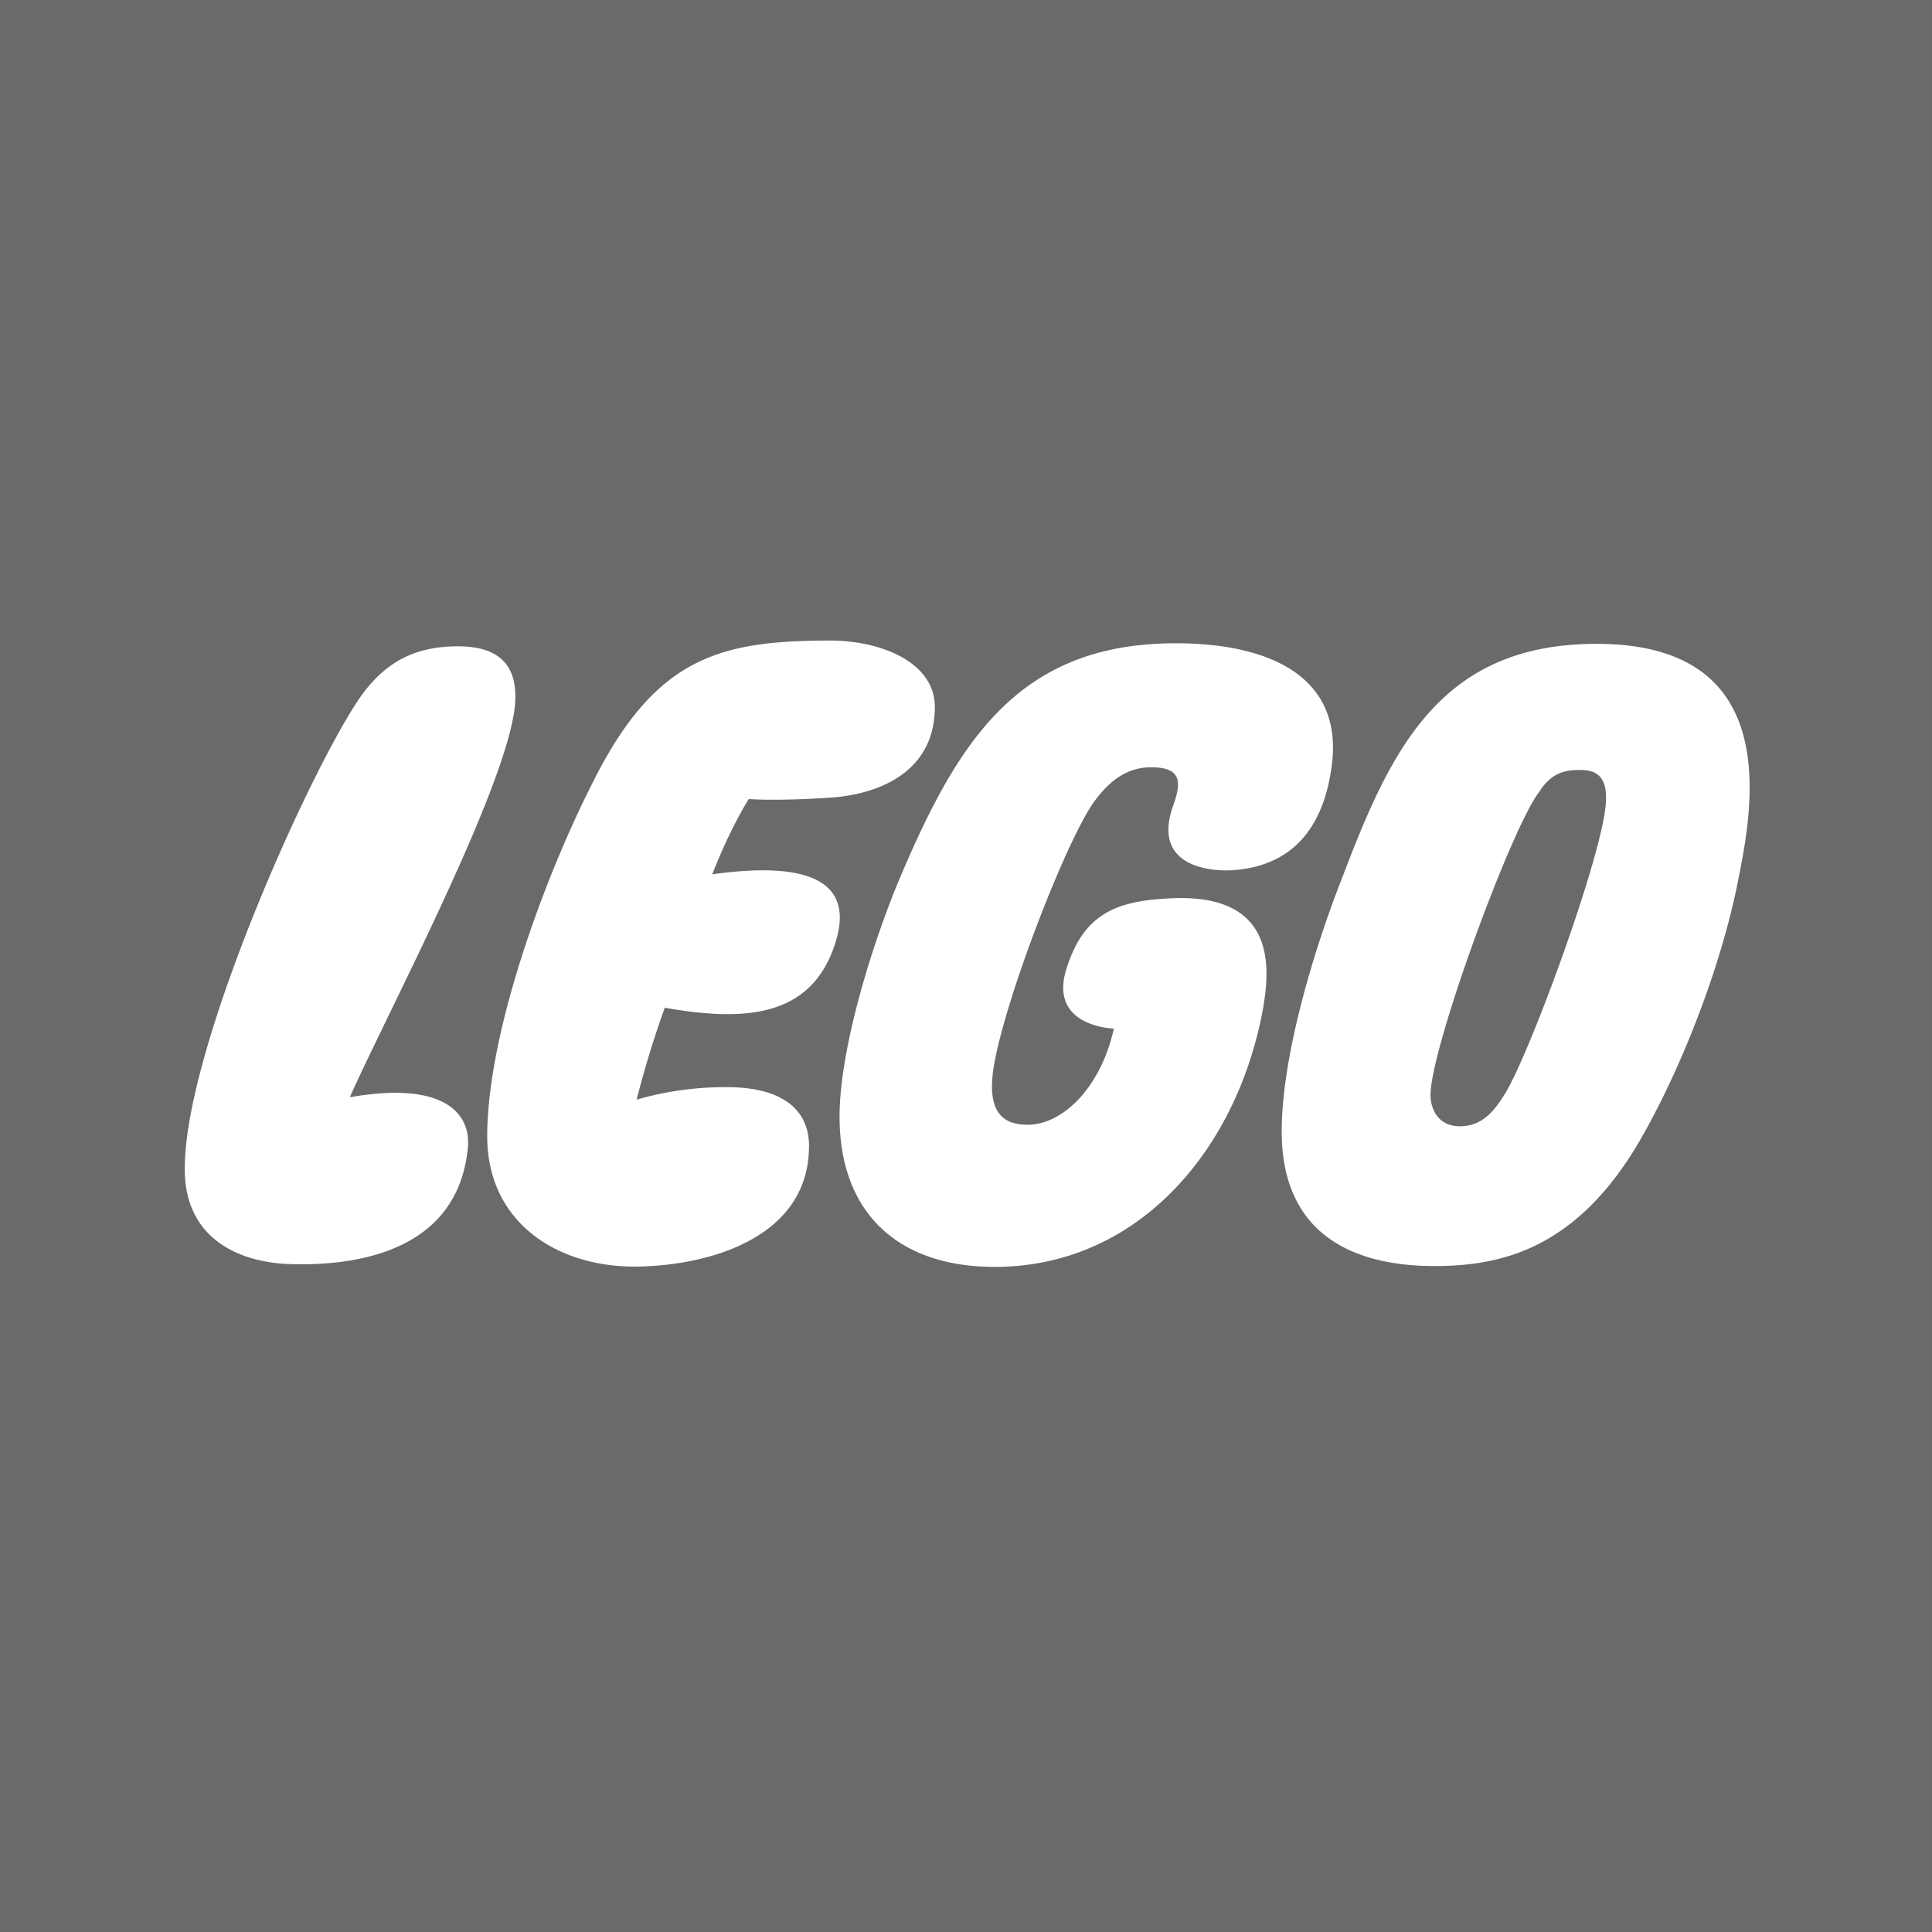
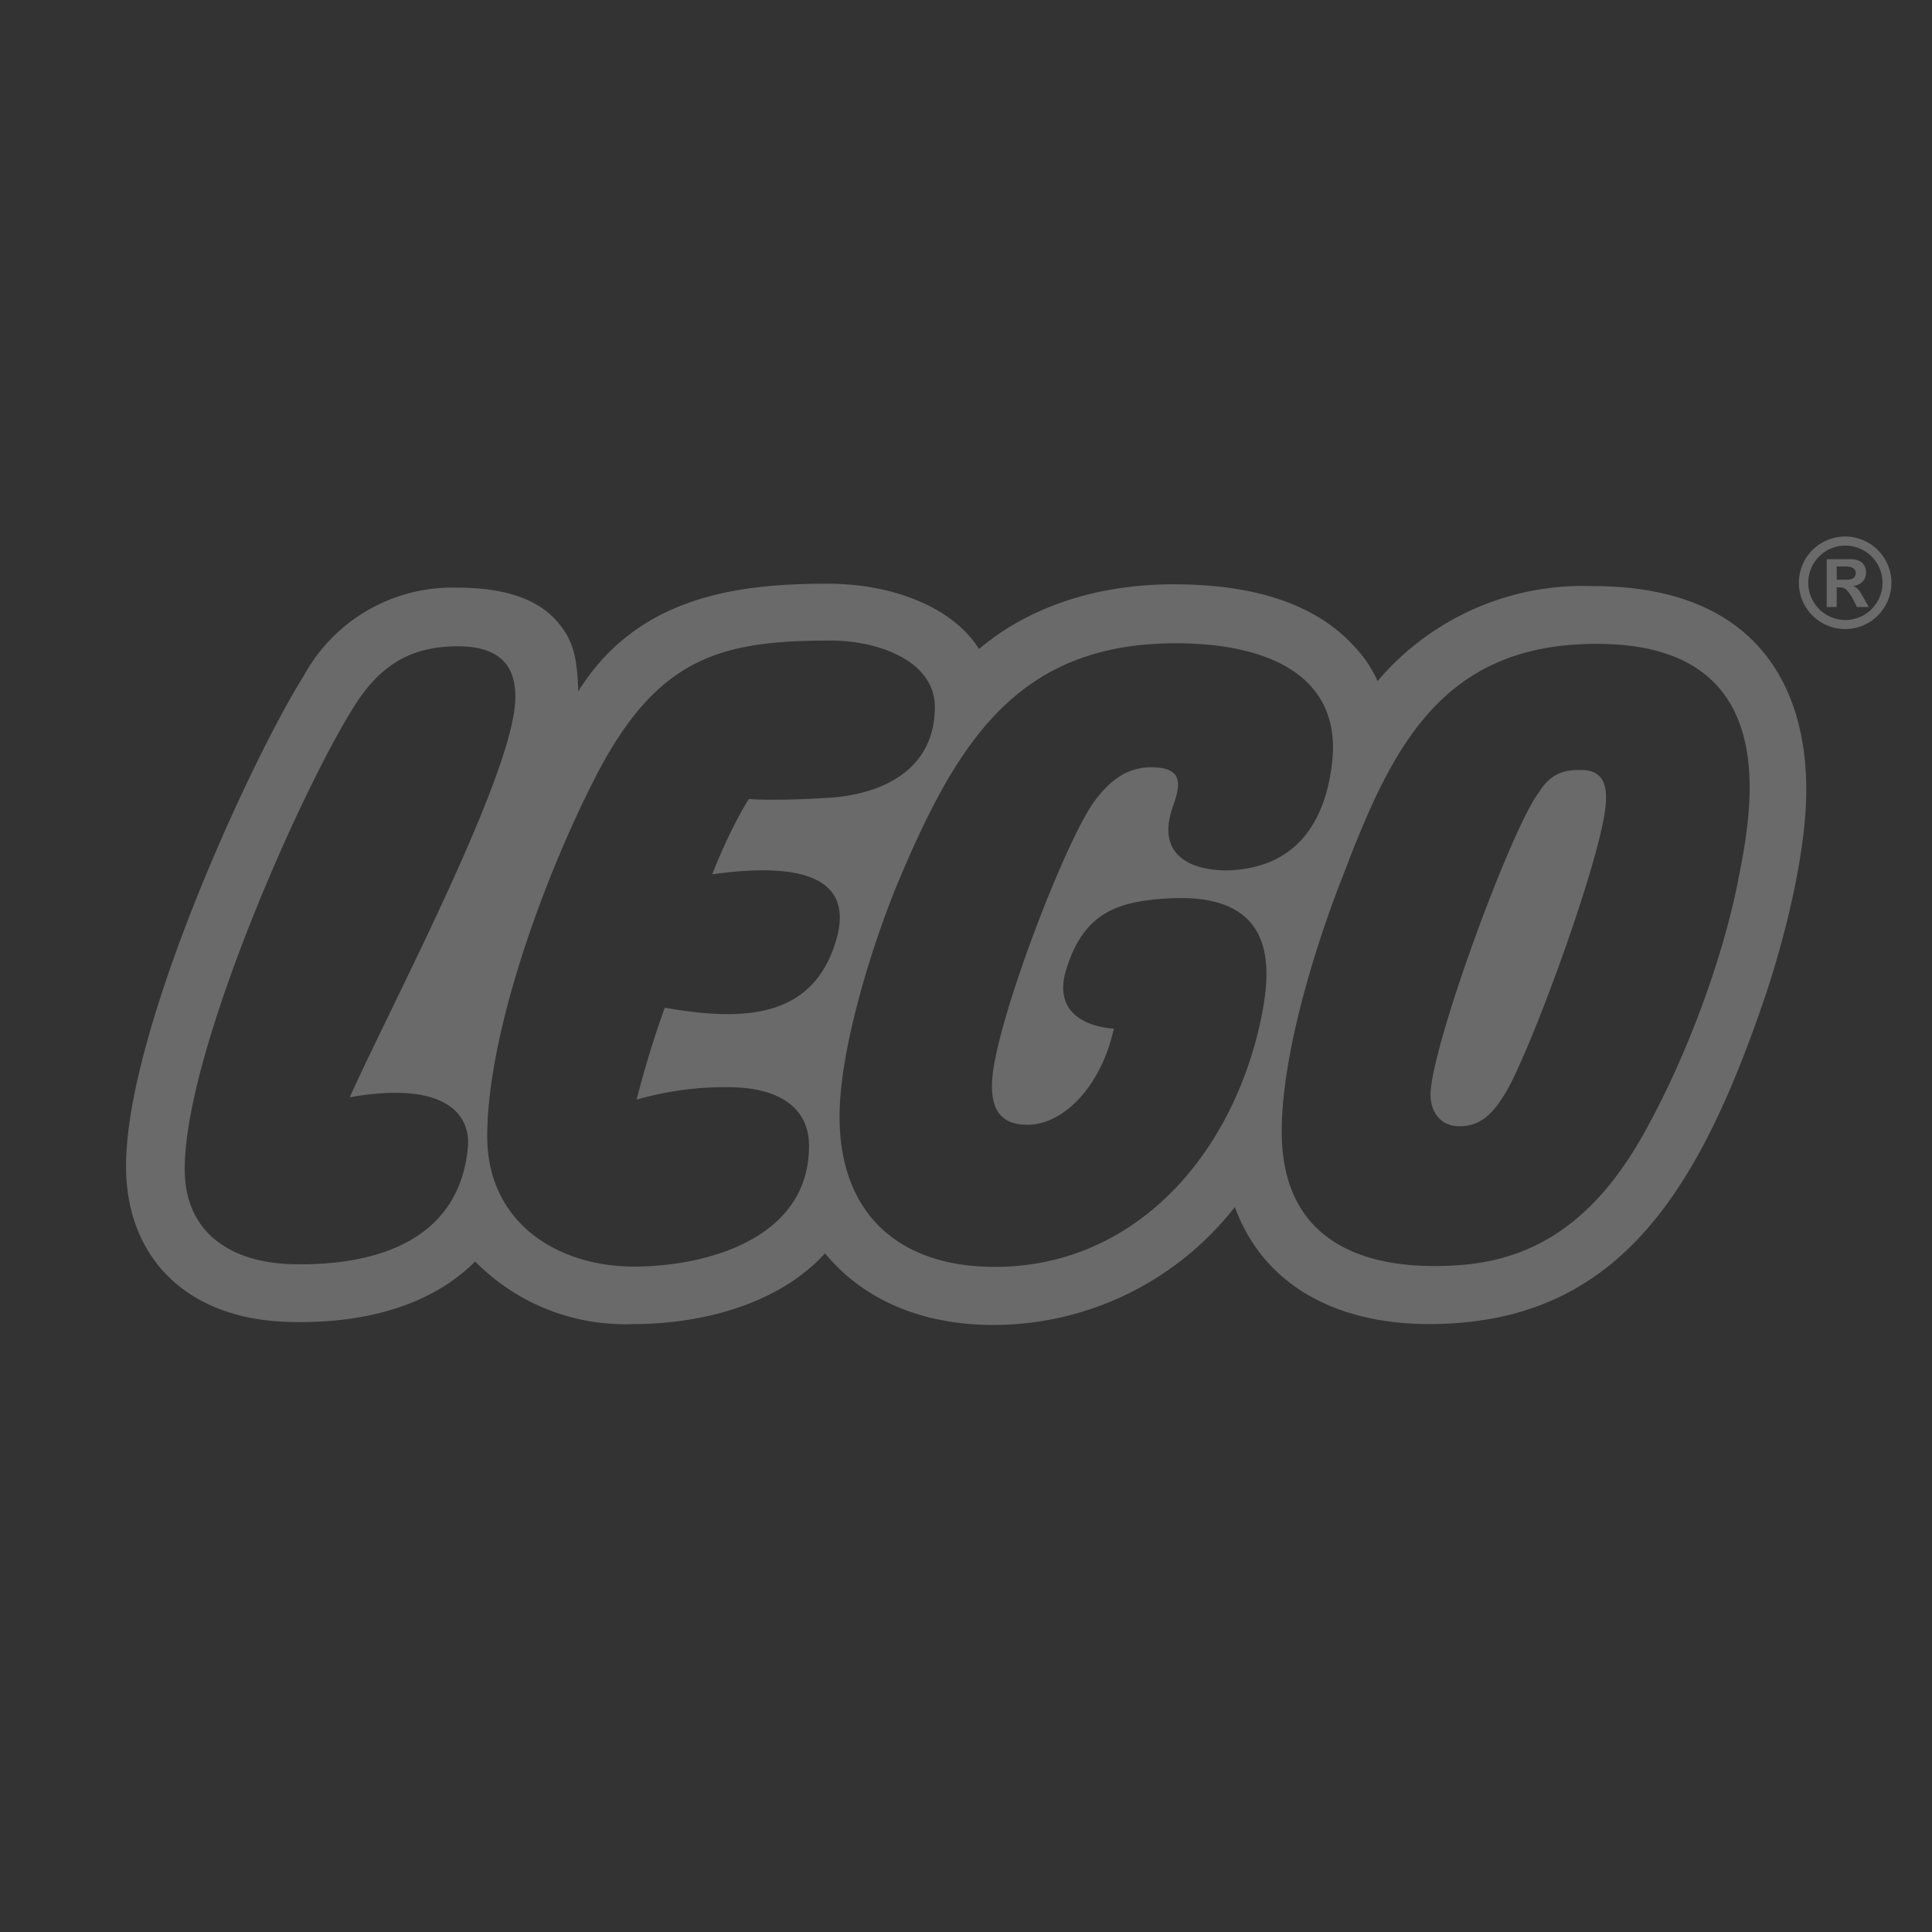
<svg xmlns="http://www.w3.org/2000/svg" class="l-logo__img" width="500" height="500" viewBox="0 0 500 500" version="1.1" id="svg14">
  <rect x="0" y="0" width="500" height="500" fill="#333333" stroke="none" />
  <defs id="defs18" />
  <g transform="scale(7.827,7.827)" id="g12" style="fill:none">
-     <path d="m 0.43,0.43 0,63.02 63.03,0 0,-63.02 z" id="path2" style="fill:#ffffff" />
-     <path d="m 0.43,0.43 0,63.02 63.03,0 0,-63.02 z m 58.84,26.2 c -0.1,1.96 -0.73,4.4 -1.28,6.04 -2.22,6.58 -4.79,10.67 -10.74,10.67 -1.75,0 -4.86,-0.47 -6,-3.59 l -0.28,-0.73 -0.48,0.61 a 9.69,9.69 0 0 1 -7.59,3.73 c -2.27,0.01 -4.1,-0.75 -5.27,-2.2 l -0.33,-0.4 -0.34,0.38 c -1.26,1.4 -3.46,2.2 -6.03,2.2 a 6.53,6.53 0 0 1 -4.9,-1.93 L 15.73,41.07 15.4,41.4 C 14.12,42.68 12.12,43.33 9.6,43.27 6.53,43.2 4.67,41.49 4.61,38.7 4.51,34.4 8.68,25.35 10.41,22.6 a 5.18,5.18 0 0 1 4.7,-2.73 c 1.4,0 2.35,0.29 2.91,0.89 0.52,0.54 0.62,1 0.66,2.11 l 0.06,1.43 0.76,-1.21 c 1.83,-2.95 4.85,-3.35 7.86,-3.35 2.08,0 3.9,0.76 4.63,1.95 l 0.27,0.44 0.4,-0.33 a 9.45,9.45 0 0 1 6.14,-2.04 c 2.63,0 4.55,0.65 5.69,1.95 0.26,0.29 0.43,0.5 0.67,1 l 0.3,0.61 0.43,-0.52 a 8.46,8.46 0 0 1 6.8,-2.98 c 2.24,0 3.94,0.6 5.06,1.77 1.4,1.48 1.6,3.55 1.52,5.03 z" id="path4" style="fill:#6A6A6A" />
-     <path d="m 0.43,0.43 0,63.02 63.03,0 0,-63.02 z m 60.61,28.61 c -0.29,2.3 -1.84,6.55 -2.66,8.24 -2.2,4.56 -5.16,8.05 -10.85,8.05 -3.04,0 -5.54,-0.96 -7,-2.83 a 11.44,11.44 0 0 1 -7.64,2.86 c -2.2,0 -4.14,-0.63 -5.62,-1.8 a 10.92,10.92 0 0 1 -6.28,1.79 9.02,9.02 0 0 1 -5.32,-1.6 10.5,10.5 0 0 1 -6.12,1.52 C 5.48,45.17 2.66,42.59 2.58,38.84 2.48,33.86 6.68,24.74 8.65,21.59 a 7.34,7.34 0 0 1 6.5,-3.74 c 3,0 4.1,0.86 4.63,1.95 2.32,-1.96 5.39,-2.08 7.58,-2.08 2.4,0 3.92,0.64 5.21,1.67 a 11.81,11.81 0 0 1 6.26,-1.62 c 3.1,0 5.41,0.72 7.02,2.31 a 10.45,10.45 0 0 1 6.87,-2.28 c 3.48,0 5.77,1.26 7.11,3.13 1.9,2.64 1.56,5.3 1.21,8.11 z" id="path6" style="fill:#6A6A6A" />
-     <path d="m 0,0 0,63.88 63.88,0 0,-63.88 z M 63,0.88 63,63 0.88,63 0.88,0.88 Z" id="path8" style="fill:#6A6A6A" />
    <path d="m 60.73,19.17 0,-0.44 0.3,0 c 0.21,0 0.33,0.08 0.33,0.22 0,0.11 -0.07,0.22 -0.3,0.22 z m 1.06,0.9 -0.18,-0.32 c -0.16,-0.28 -0.2,-0.32 -0.34,-0.37 0.27,-0.04 0.43,-0.21 0.43,-0.45 0,-0.25 -0.16,-0.44 -0.5,-0.44 l -0.8,0 0,1.58 0.33,0 0,-0.65 0.06,0 c 0.14,0 0.2,0.02 0.26,0.08 0.07,0.07 0.16,0.2 0.22,0.31 l 0.13,0.26 0.4,0 z m -0.78,-2.03 a 1.23,1.23 0 1 1 0.01,2.46 1.23,1.23 0 0 1 0,-2.46 z m 0,-0.3 a 1.53,1.53 0 1 0 0,3.06 1.53,1.53 0 0 0 0,-3.06 z m -8.33,1.64 a 8.9,8.9 0 0 0 -7.13,3.14 4.03,4.03 0 0 0 -0.73,-1.1 c -1.27,-1.43 -3.3,-2.1 -6.03,-2.1 -2.66,0 -4.88,0.83 -6.42,2.14 -0.8,-1.3 -2.72,-2.16 -5.02,-2.16 -3,0 -6.28,0.43 -8.23,3.56 -0.04,-1.13 -0.15,-1.73 -0.78,-2.4 -0.77,-0.81 -2.02,-1.03 -3.23,-1.03 a 5.6,5.6 0 0 0 -5.08,2.94 c -1.74,2.77 -5.96,11.91 -5.86,16.34 0.06,2.86 1.98,4.92 5.41,5 2.68,0.07 4.79,-0.65 6.13,-2 a 6.95,6.95 0 0 0 5.22,2.07 c 2.45,0 4.9,-0.74 6.35,-2.34 1.23,1.5 3.15,2.38 5.62,2.37 a 10.14,10.14 0 0 0 7.93,-3.9 c 1.02,2.77 3.6,3.87 6.42,3.87 6.18,0 8.9,-4.25 11.16,-10.97 0.5,-1.51 1.19,-4.04 1.3,-6.16 0.18,-3.53 -1.31,-7.27 -7.03,-7.27 z m -41.11,16.9 c 3.2,-0.56 4,0.6 3.9,1.66 -0.3,3.2 -3.24,3.92 -5.8,3.86 C 7.83,41.76 6.16,40.91 6.11,38.76 6.03,35 9.87,26.3 11.67,23.42 c 0.84,-1.37 1.85,-2.05 3.47,-2.05 1.54,0 1.92,0.8 1.9,1.74 -0.06,2.51 -4.13,10.17 -5.47,13.16 z m 10.41,-2.96 a 33.1,33.1 0 0 0 -0.93,3.04 10.5,10.5 0 0 1 3.18,-0.41 c 1.53,0.04 2.52,0.67 2.52,1.94 0,3.08 -3.4,3.98 -5.77,3.99 -2.59,0 -4.87,-1.48 -4.87,-4.31 0,-3.33 1.8,-8.37 3.5,-11.72 2.07,-4.13 4.2,-4.67 7.85,-4.67 1.6,0 3.45,0.68 3.45,2.2 0,2.1 -1.78,2.9 -3.54,3 -0.76,0.05 -1.92,0.09 -2.61,0.04 0,0 -0.59,0.9 -1.21,2.49 3.27,-0.46 4.65,0.28 4.1,2.17 -0.75,2.55 -2.96,2.72 -5.67,2.24 z m 16.08,-7.95 c -0.89,0 -1.46,0.56 -1.9,1.16 -0.94,1.34 -3,6.67 -3.32,8.86 -0.21,1.5 0.43,1.8 1.14,1.8 1.14,0 2.41,-1.2 2.85,-3.18 0,0 -2.17,-0.05 -1.57,-1.97 0.58,-1.86 1.68,-2.26 3.5,-2.34 3.59,-0.15 3.23,2.5 2.95,3.92 -0.94,4.59 -4.2,8.27 -8.82,8.27 -3.16,0 -5.13,-1.75 -5.13,-4.97 0,-2.3 1.14,-5.9 2.05,-8.02 1.92,-4.5 3.94,-7.63 9.07,-7.63 3.09,0 5.52,1.1 5.16,4 -0.26,2.11 -1.32,3.36 -3.25,3.5 -0.54,0.05 -2.74,0 -2.01,-2.1 0.26,-0.73 0.36,-1.3 -0.72,-1.3 z m 19.4,3.8 c -0.54,2.7 -1.76,5.9 -3.09,8.28 -2.16,3.9 -4.79,4.44 -7.09,4.41 -2.29,-0.03 -4.88,-0.87 -4.9,-4.41 -0.01,-2.54 1.09,-6.13 2.02,-8.48 1.62,-4.27 3.28,-7.74 8.52,-7.68 6.1,0.07 5.02,5.5 4.54,7.87 z M 53.1,26.5 c -0.06,1.63 -2.45,8.16 -3.3,9.6 -0.37,0.62 -0.78,1.14 -1.53,1.14 -0.65,0 -0.95,-0.47 -0.97,-1 -0.04,-1.47 2.66,-8.85 3.59,-10.05 0.4,-0.64 0.86,-0.74 1.39,-0.73 0.77,0 0.84,0.56 0.82,1.04 z" id="path10" style="fill:#6A6A6A" />
  </g>
</svg>